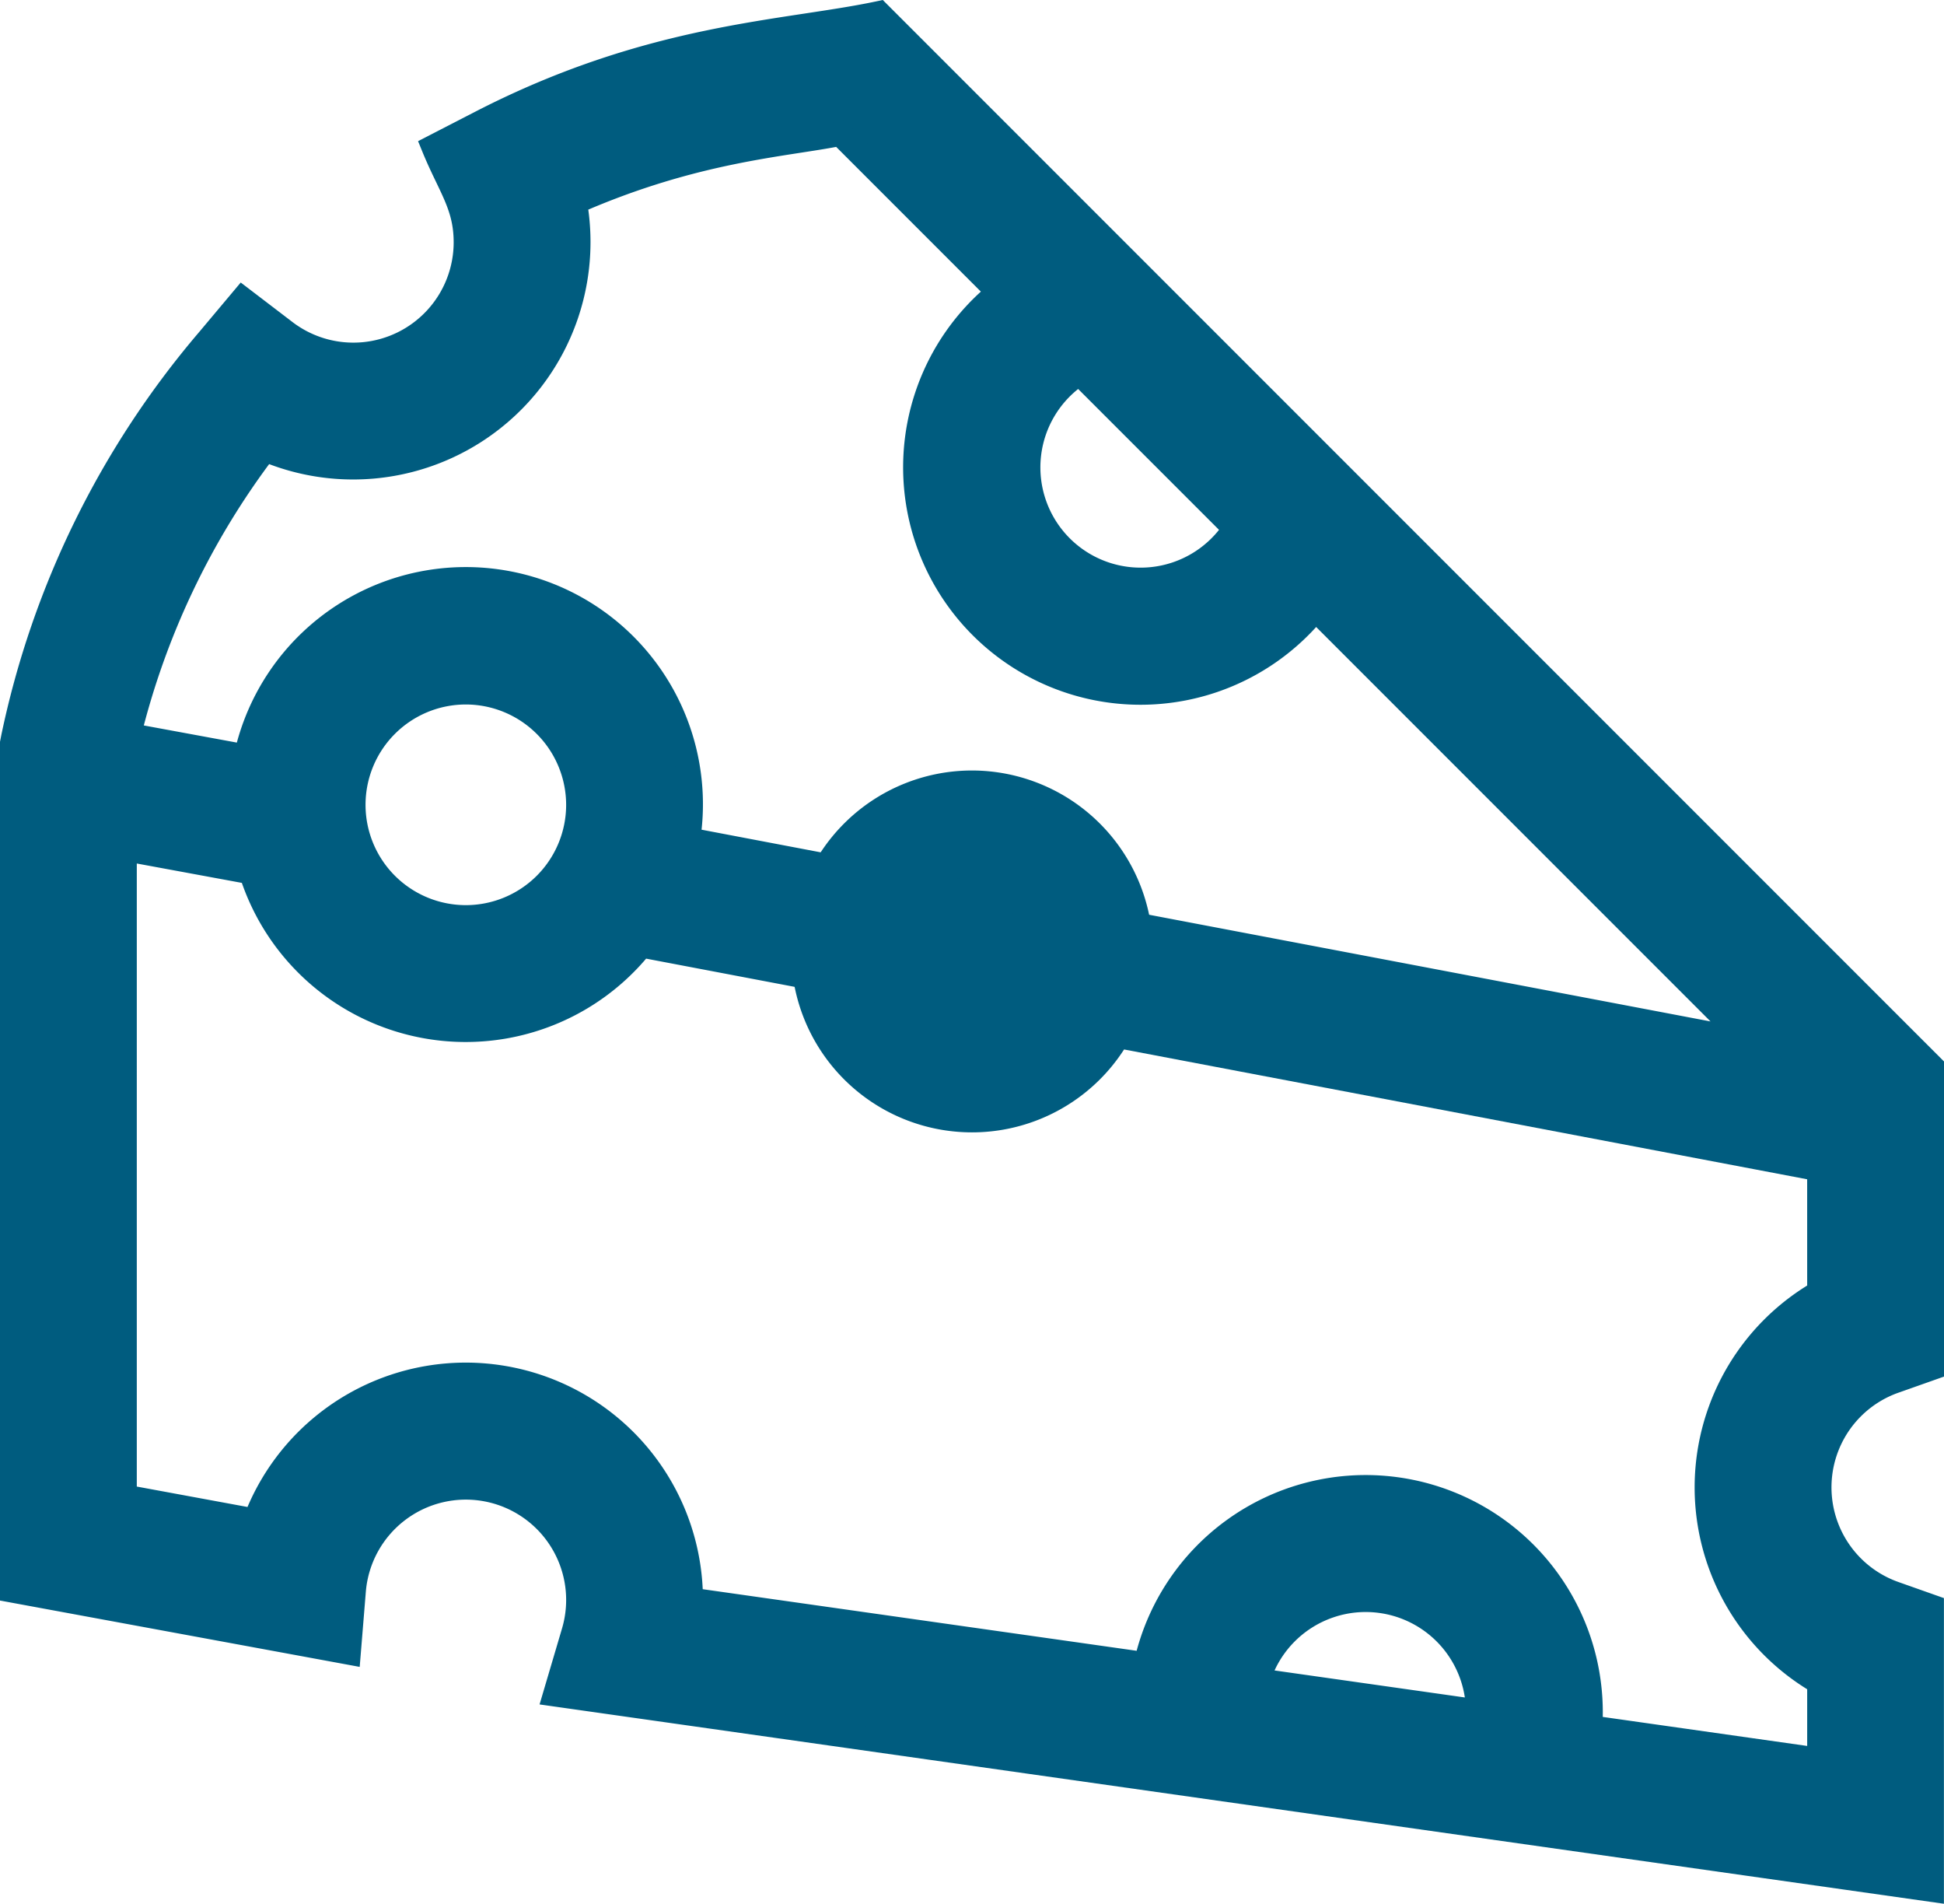
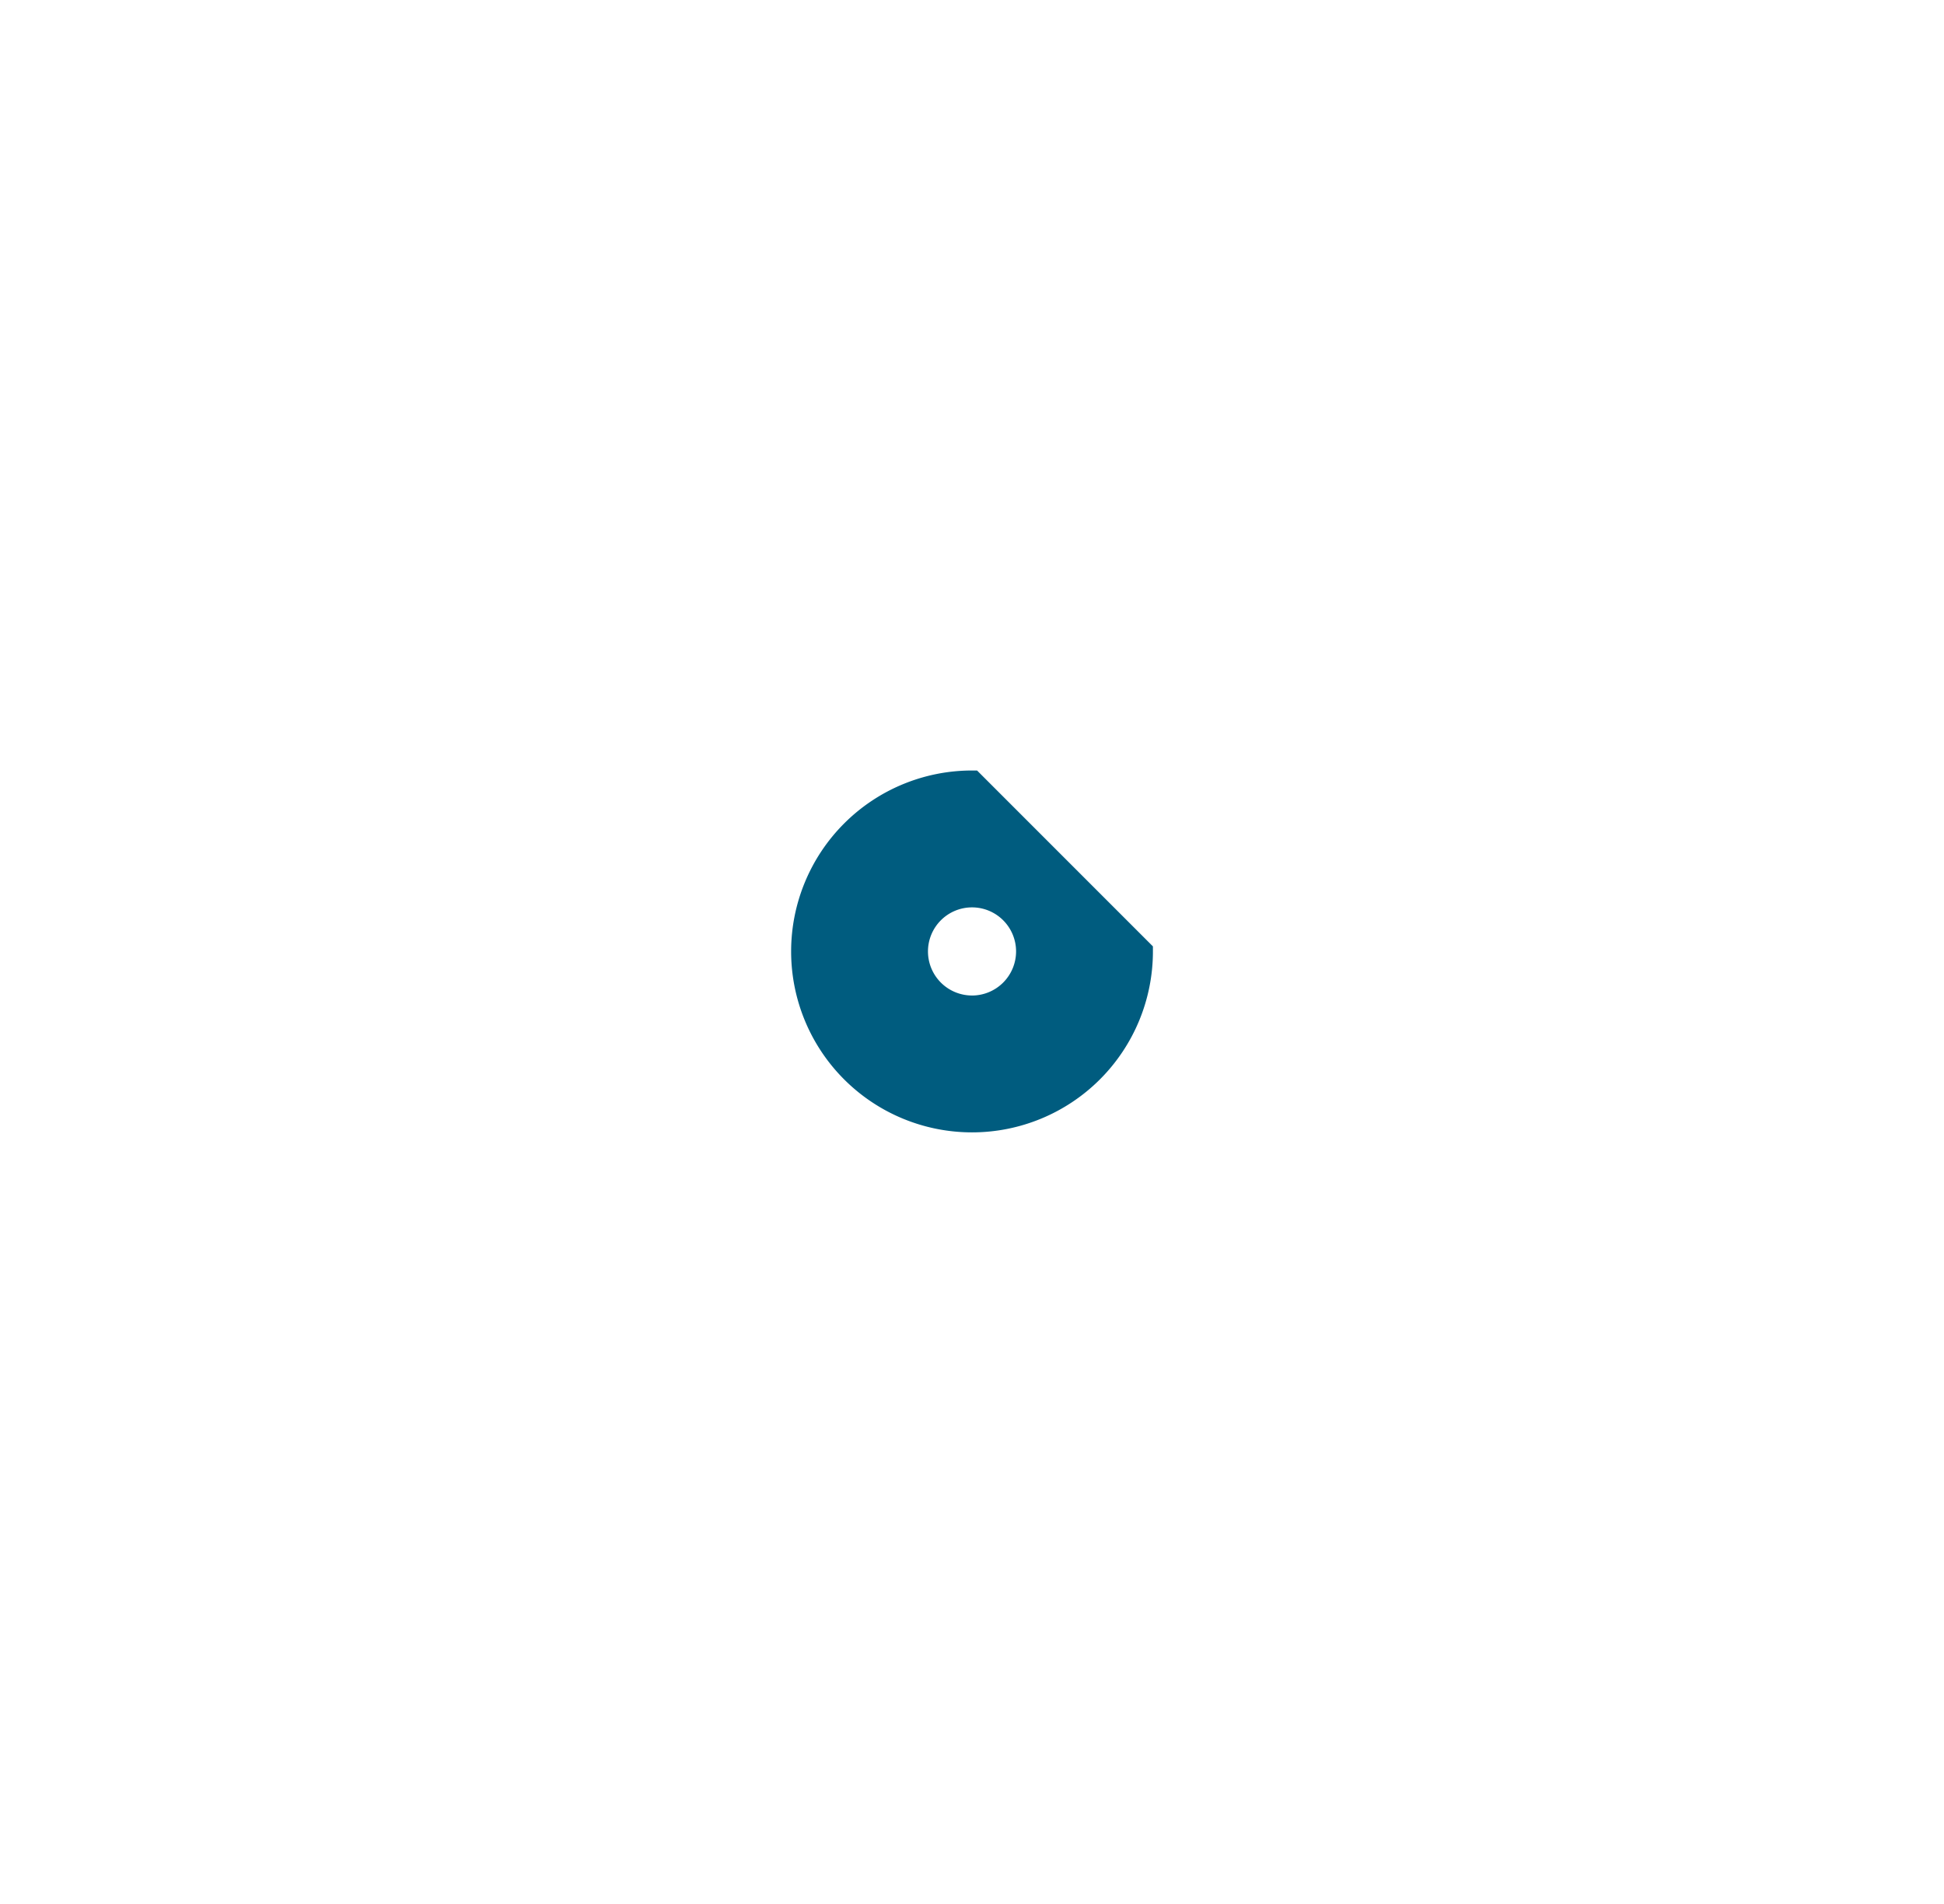
<svg xmlns="http://www.w3.org/2000/svg" width="79.794" height="78.123" viewBox="0 0 79.794 78.123">
  <g id="Groupe_43" data-name="Groupe 43" transform="translate(0.5 0.545)">
    <g id="Groupe_40" data-name="Groupe 40" transform="translate(32.472 31.575)">
      <g id="Groupe_39" data-name="Groupe 39">
-         <path id="Tracé_56" data-name="Tracé 56" d="M469.5,210.3a6.925,6.925,0,1,0,6.925,6.925A6.933,6.933,0,0,0,469.5,210.3Zm0,9.233a2.308,2.308,0,1,1,2.308-2.308A2.311,2.311,0,0,1,469.5,219.534Z" transform="translate(-462.574 -210.301)" fill="#005c7f" stroke="#005c7f" stroke-width="1" />
+         <path id="Tracé_56" data-name="Tracé 56" d="M469.5,210.3a6.925,6.925,0,1,0,6.925,6.925Zm0,9.233a2.308,2.308,0,1,1,2.308-2.308A2.311,2.311,0,0,1,469.5,219.534Z" transform="translate(-462.574 -210.301)" fill="#005c7f" stroke="#005c7f" stroke-width="1" />
      </g>
    </g>
    <g id="Groupe_42" data-name="Groupe 42">
      <g id="Groupe_41" data-name="Groupe 41">
-         <path id="Tracé_57" data-name="Tracé 57" d="M513.112,240.457l1.539-.544v-12.37l-43.222-43.222c-3.876.822-9.324.878-16.32,4.475l-1.957,1.008c.671,1.643,1.325,2.394,1.325,3.915a4.617,4.617,0,0,1-7.414,3.674l-1.75-1.336L443.9,197.74a36.678,36.678,0,0,0-8,16.3l-.044.225v34.776l13.811,2.547.208-2.545a4.618,4.618,0,1,1,9.03,1.7l-.758,2.564,56.5,8.017V249.711l-1.539-.544a4.62,4.62,0,0,1,0-8.709Zm-33.448-41.372,6.382,6.381a4.614,4.614,0,1,1-6.382-6.381Zm-33.43,3.13a9.242,9.242,0,0,0,12.86-8.5,9.318,9.318,0,0,0-.145-1.641c4.961-2.184,8.7-2.359,10.894-2.812l6.509,6.509a9.243,9.243,0,1,0,13,13l17.716,17.716-43.473-8.26a9.233,9.233,0,0,0-18.143-3.4l-4.809-.886A31.9,31.9,0,0,1,446.234,202.215Zm12.86,14.588a4.617,4.617,0,1,1-4.617-4.617A4.622,4.622,0,0,1,459.094,216.8Zm27.892,35.931a4.616,4.616,0,0,1,9.042,1.283Zm23.048-15.92a9.237,9.237,0,0,0,0,16V256l-9.412-1.336c.015-.207.023-.413.023-.622a9.233,9.233,0,0,0-18.255-1.964l-18.68-2.651v0a9.236,9.236,0,0,0-17.883-3.243l-5.356-.988V218.611l5.194.958a9.228,9.228,0,0,0,16.015,3l48.353,9.187Z" transform="translate(-435.856 -184.321)" fill="#005c7f" stroke="#005c7f" stroke-width="1" />
-       </g>
+         </g>
    </g>
  </g>
</svg>